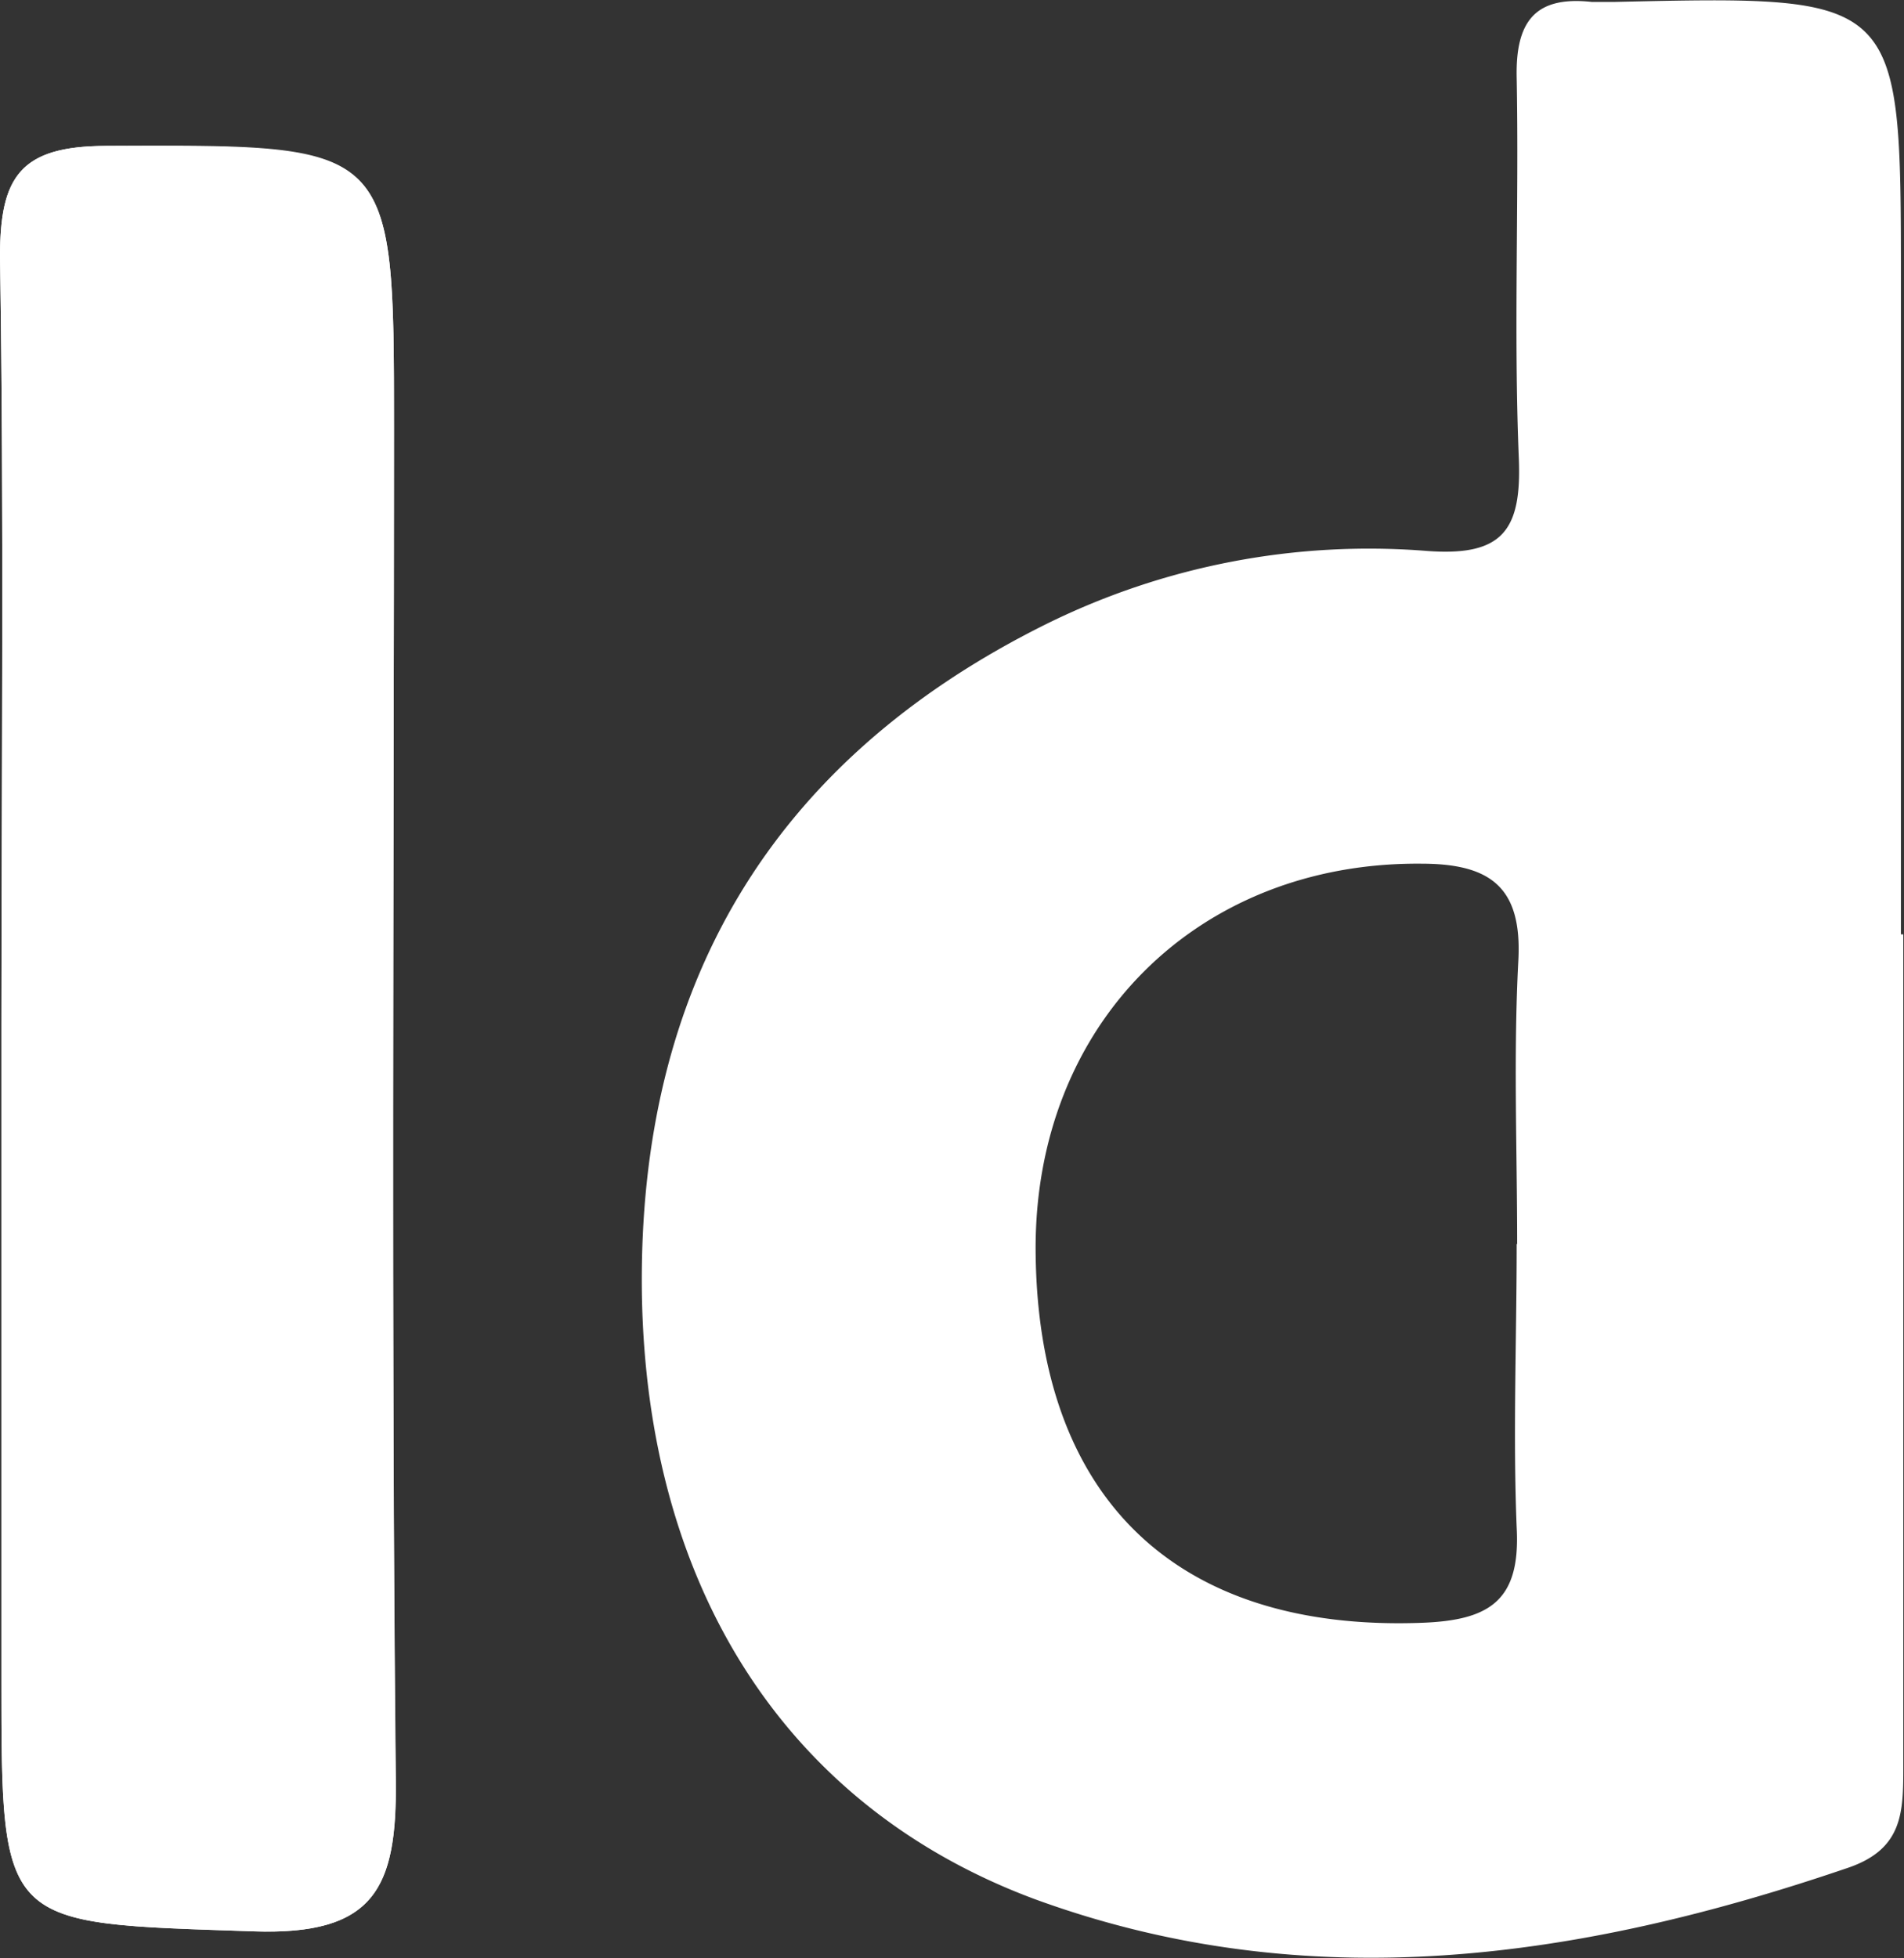
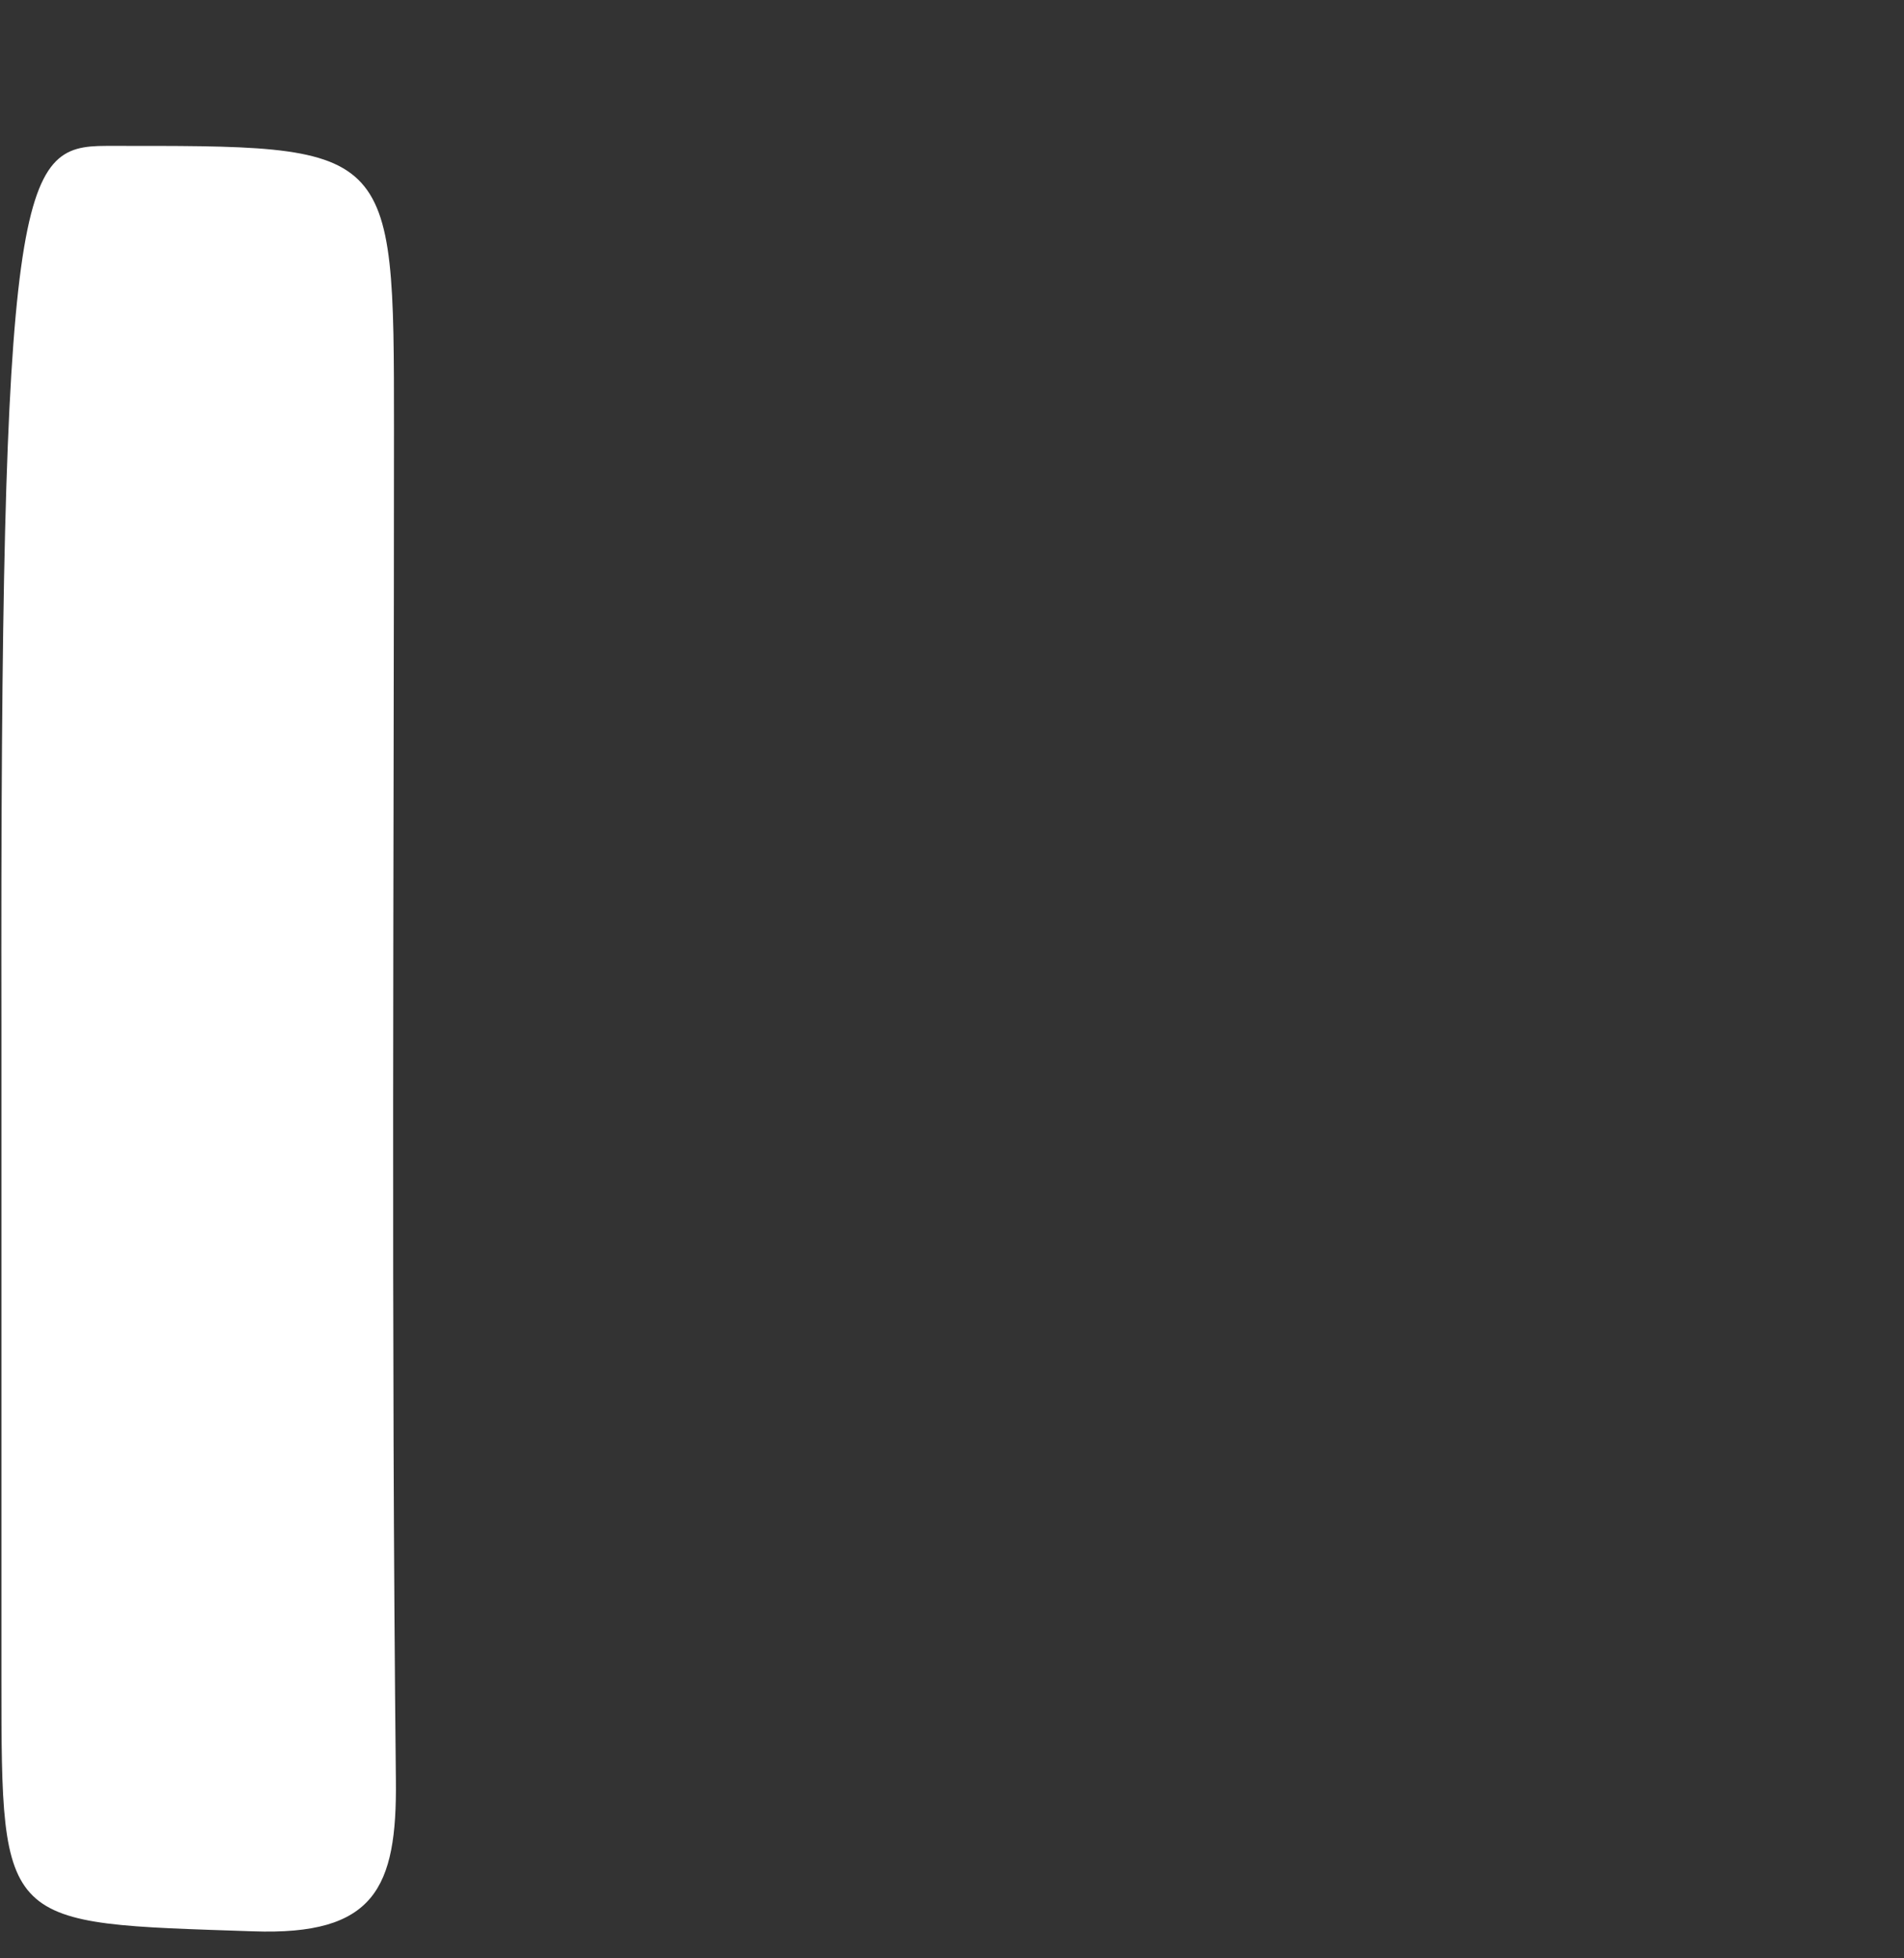
<svg xmlns="http://www.w3.org/2000/svg" viewBox="0 0 80.03 82.27">
  <rect x="0" y="0" width="80.03" height="82.27" fill="#333333" stroke="none" />
  <defs>
    <style>.cls-1{fill:#fff;}</style>
  </defs>
  <g id="Calque_2" data-name="Calque 2">
    <g id="Calque_1-2" data-name="Calque 1">
-       <path class="cls-1" d="M80,39.26H79.9V11.81c0-12,0-12-12-11.73-.33,0-.67,0-1,0-2.39-.26-3.2.84-3.15,3.18.1,5.32-.13,10.65.09,16,.12,3-.66,4.13-3.86,3.89a30.61,30.61,0,0,0-16,3.07c-11.6,5.75-17.17,15.28-17,28.12.19,12.4,6.1,21.59,16.52,25.46C55,84,66.39,82.33,77.65,78.49,80,77.7,80,76.14,80,74.21,80,62.56,80,50.91,80,39.26Zm-16.25,13c0,4-.16,8,0,11.93.17,3.13-1.2,3.91-4.09,4C49.49,68.53,43.6,63,43.53,52.56,43.47,43,50.36,36.21,59.74,36.29c2.92,0,4.24,1,4.08,4.06C63.61,44.32,63.77,48.3,63.77,52.28ZM16.56,18c0-12.07,0-11.92-12.1-11.87C.85,6.14,0,7.42,0,10.78c.17,10.8.07,21.59.06,32.39v27.4c0,10.5,0,10.22,10.57,10.58,5.11.18,6.06-1.8,6-6.35C16.44,55.87,16.56,36.93,16.56,18Z" />
-       <path class="cls-1" d="M16.64,74.8c.05,4.55-.9,6.53-6,6.35C.07,80.79.06,81.07.06,70.57V43.17c0-10.8.11-21.59-.06-32.39C0,7.42.85,6.14,4.46,6.13c12.1,0,12.1-.2,12.1,11.87C16.56,36.93,16.44,55.87,16.64,74.8Z" />
+       <path class="cls-1" d="M16.64,74.8c.05,4.55-.9,6.53-6,6.35C.07,80.79.06,81.07.06,70.57V43.17C0,7.42.85,6.14,4.46,6.13c12.1,0,12.1-.2,12.1,11.87C16.56,36.93,16.44,55.87,16.64,74.8Z" />
    </g>
  </g>
</svg>